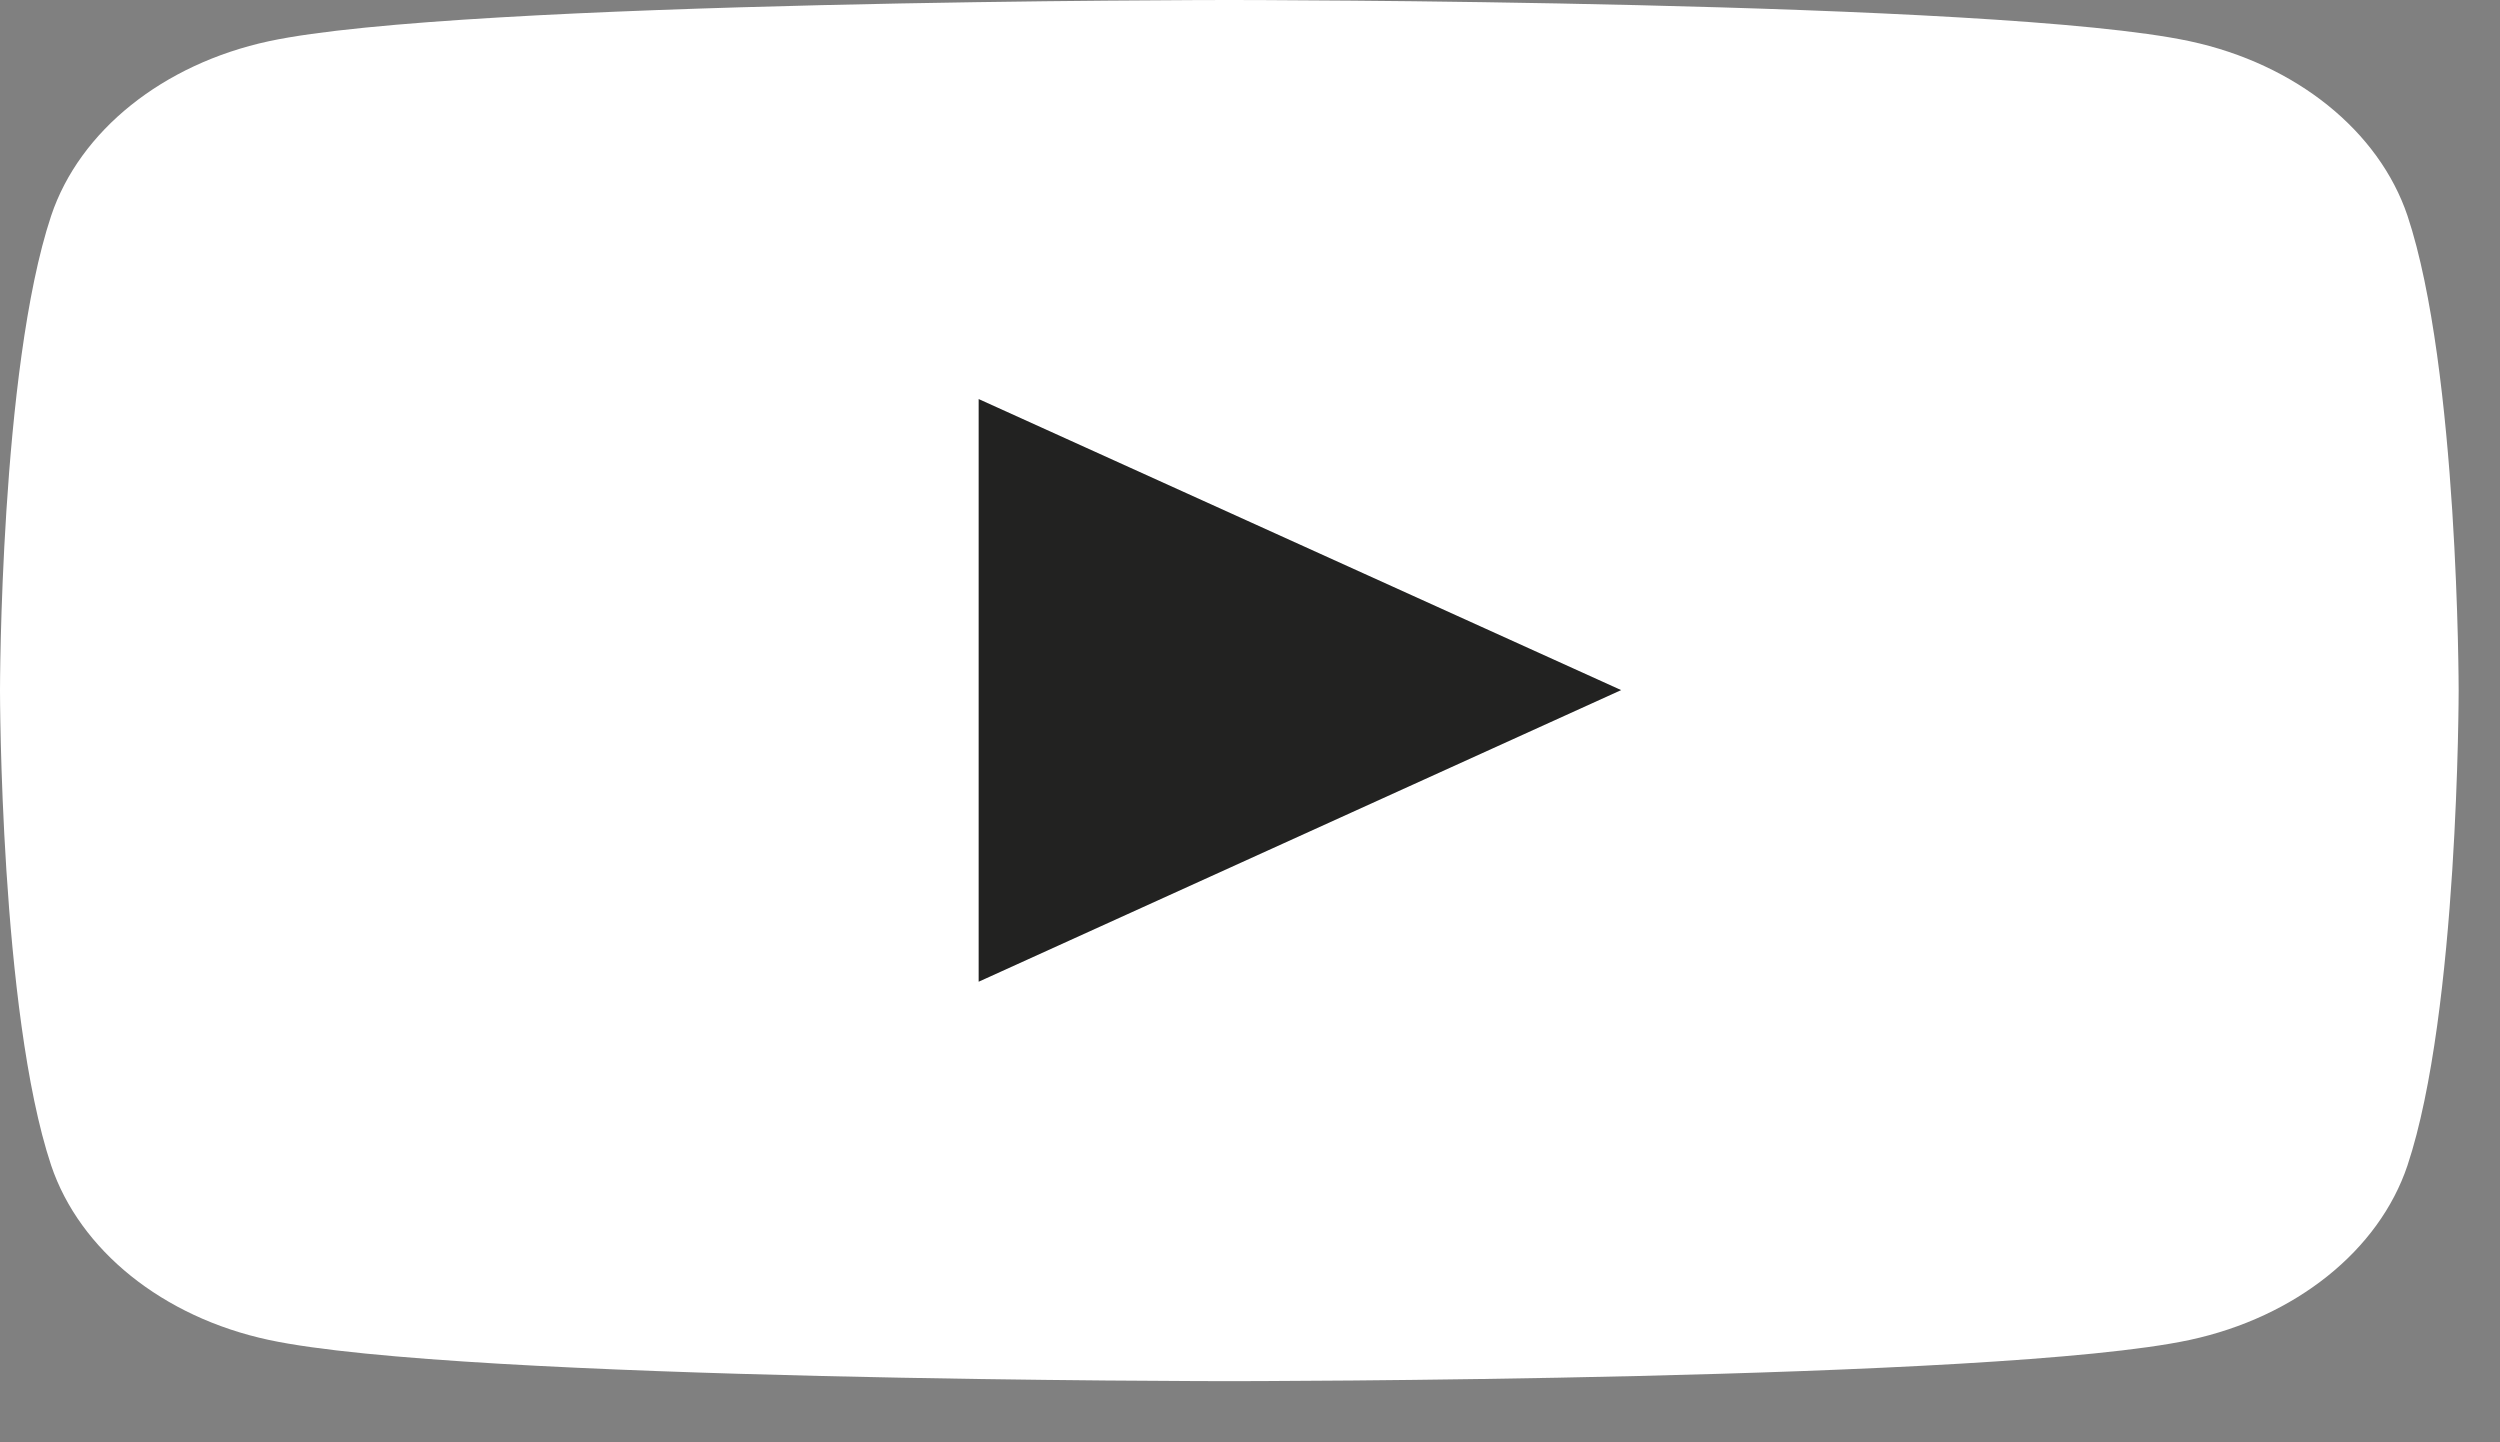
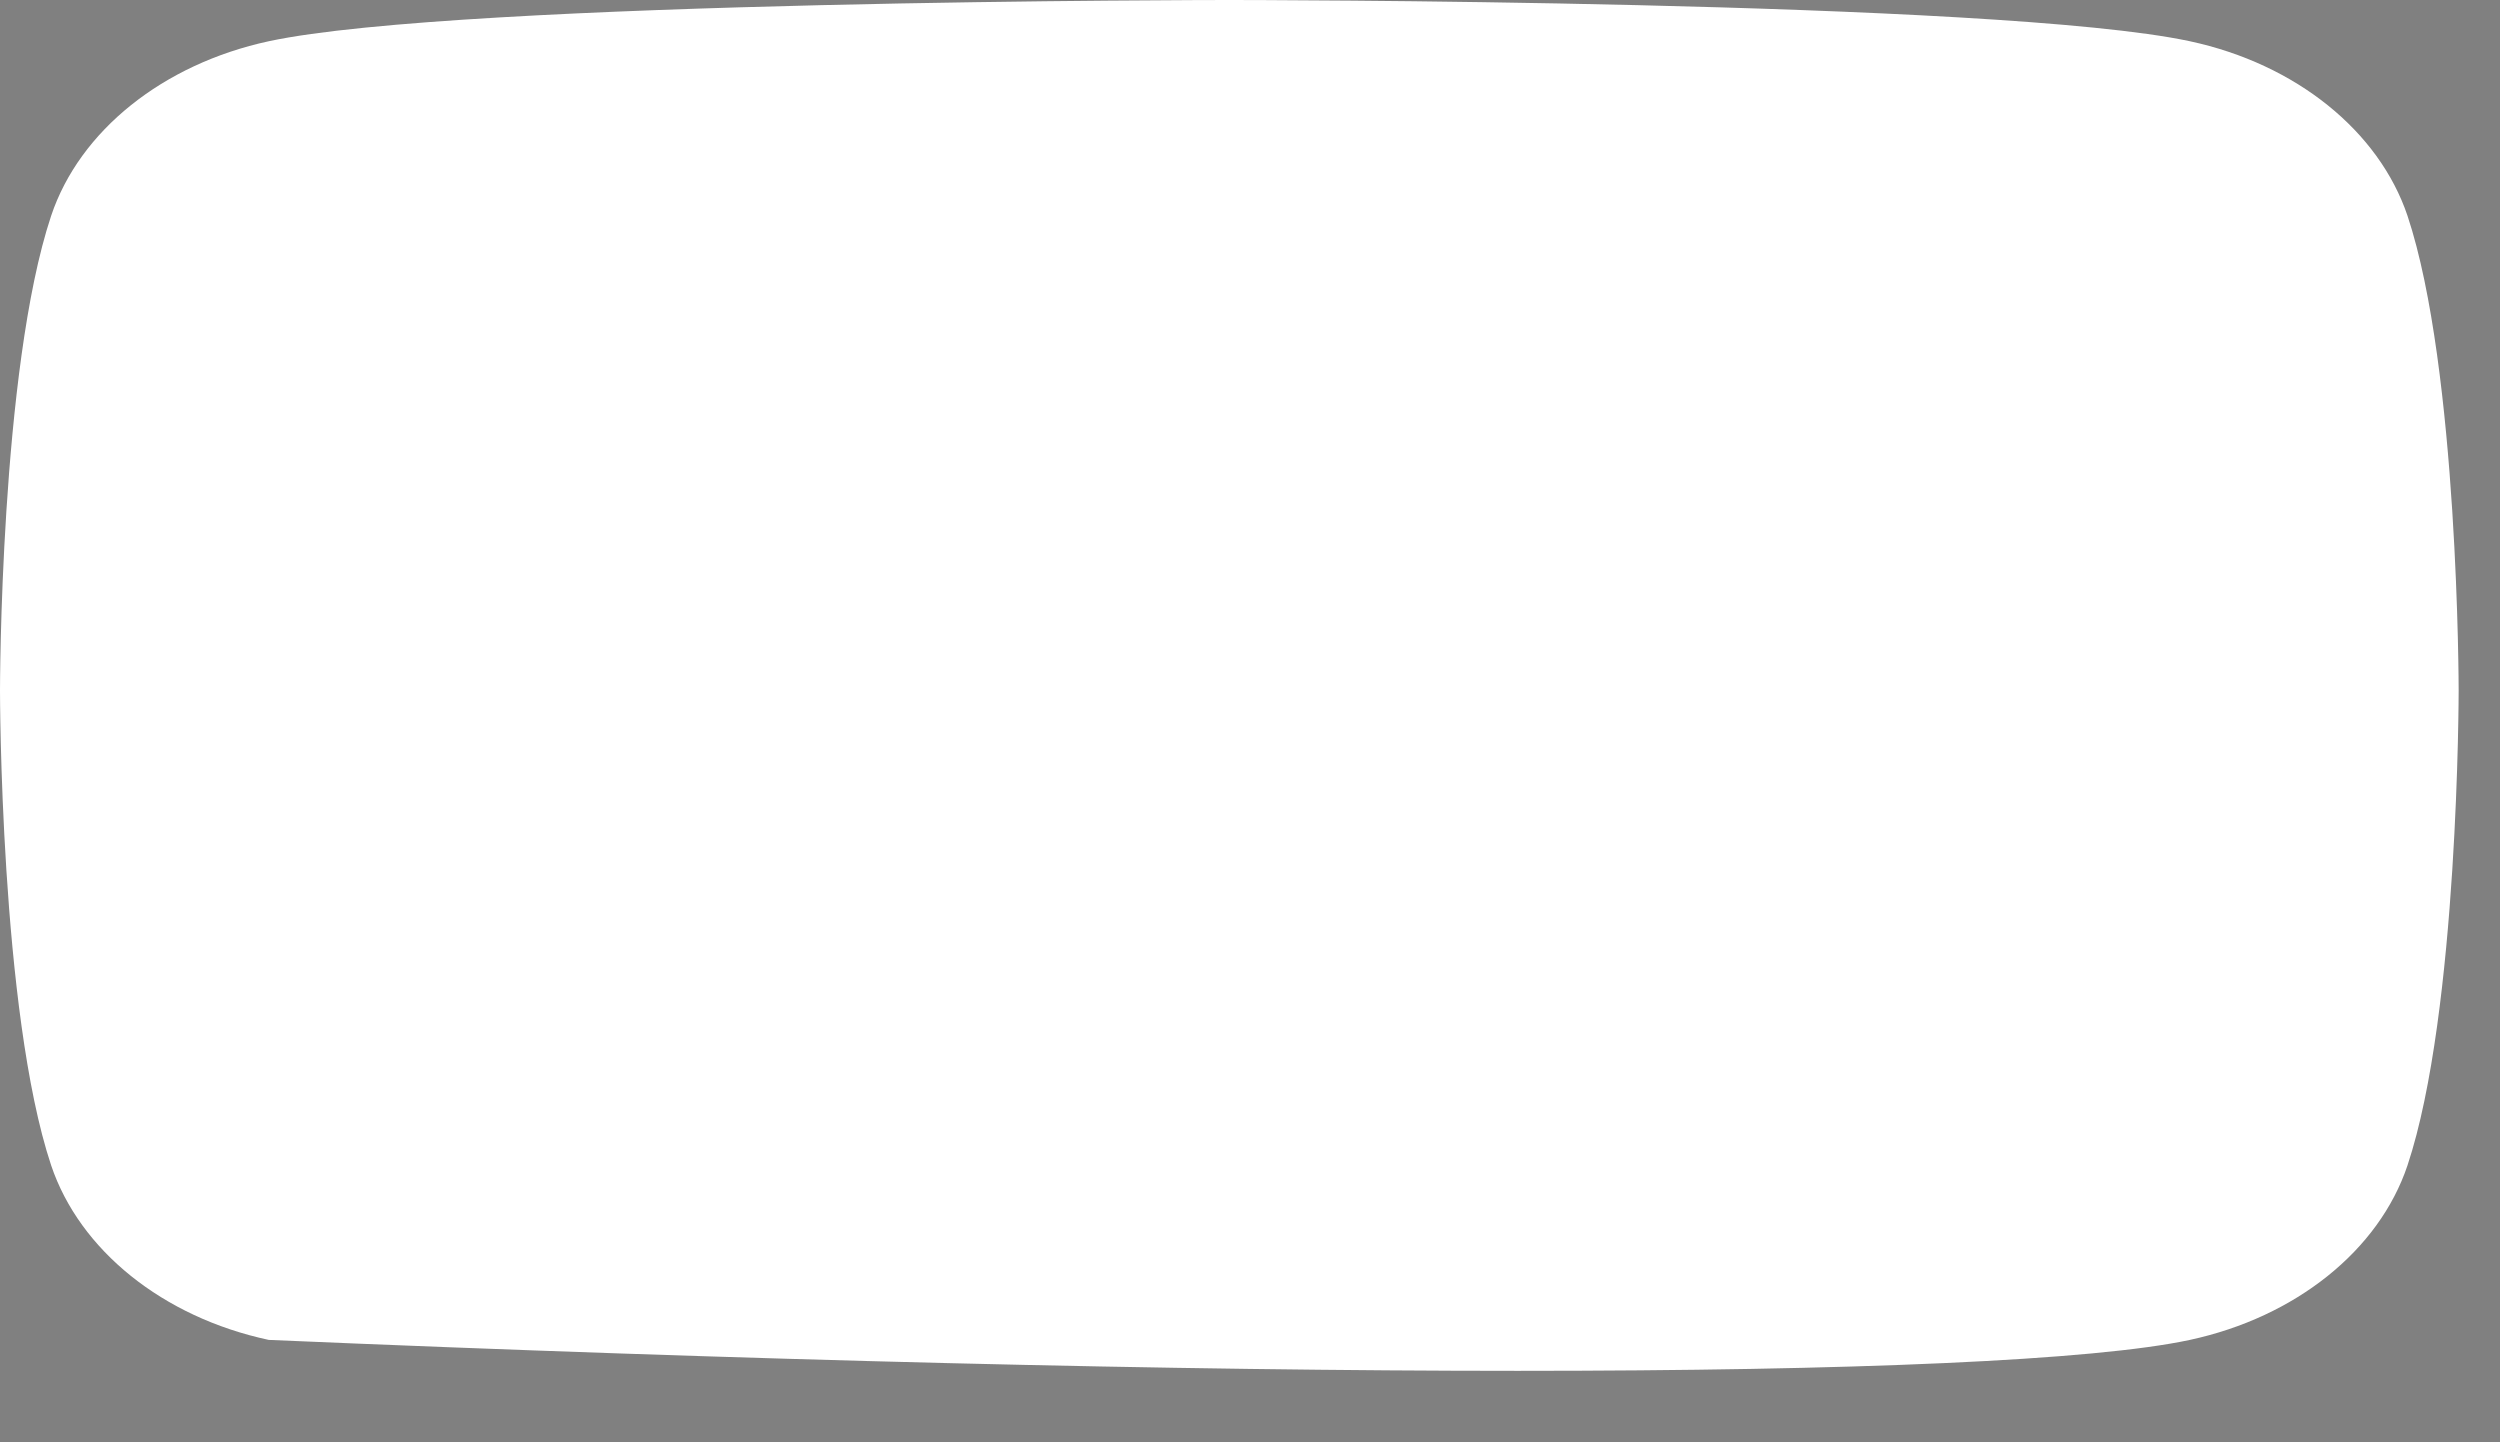
<svg xmlns="http://www.w3.org/2000/svg" width="26" height="15" viewBox="0 0 26 15" fill="none">
  <rect x="0" y="0" width="26" height="15" fill="#808080" stroke="none" />
-   <path d="M25.038 2.244C24.741 1.363 23.879 0.666 22.775 0.429C20.781 0 12.785 0 12.785 0C12.785 0 4.789 0 2.795 0.429C1.697 0.666 0.829 1.358 0.532 2.244C-4.015e-08 3.843 0 7.182 0 7.182C0 7.182 -4.015e-08 10.521 0.532 12.12C0.829 13.001 1.691 13.698 2.795 13.935C4.789 14.364 12.785 14.364 12.785 14.364C12.785 14.364 20.781 14.364 22.775 13.935C23.873 13.698 24.741 13.006 25.038 12.12C25.57 10.521 25.57 7.182 25.57 7.182C25.57 7.182 25.57 3.843 25.038 2.244Z" fill="white" />
-   <path d="M10.178 10.21V4.15L16.86 7.177L10.178 10.21Z" fill="#222221" />
+   <path d="M25.038 2.244C24.741 1.363 23.879 0.666 22.775 0.429C20.781 0 12.785 0 12.785 0C12.785 0 4.789 0 2.795 0.429C1.697 0.666 0.829 1.358 0.532 2.244C-4.015e-08 3.843 0 7.182 0 7.182C0 7.182 -4.015e-08 10.521 0.532 12.12C0.829 13.001 1.691 13.698 2.795 13.935C12.785 14.364 20.781 14.364 22.775 13.935C23.873 13.698 24.741 13.006 25.038 12.12C25.57 10.521 25.57 7.182 25.57 7.182C25.57 7.182 25.57 3.843 25.038 2.244Z" fill="white" />
</svg>